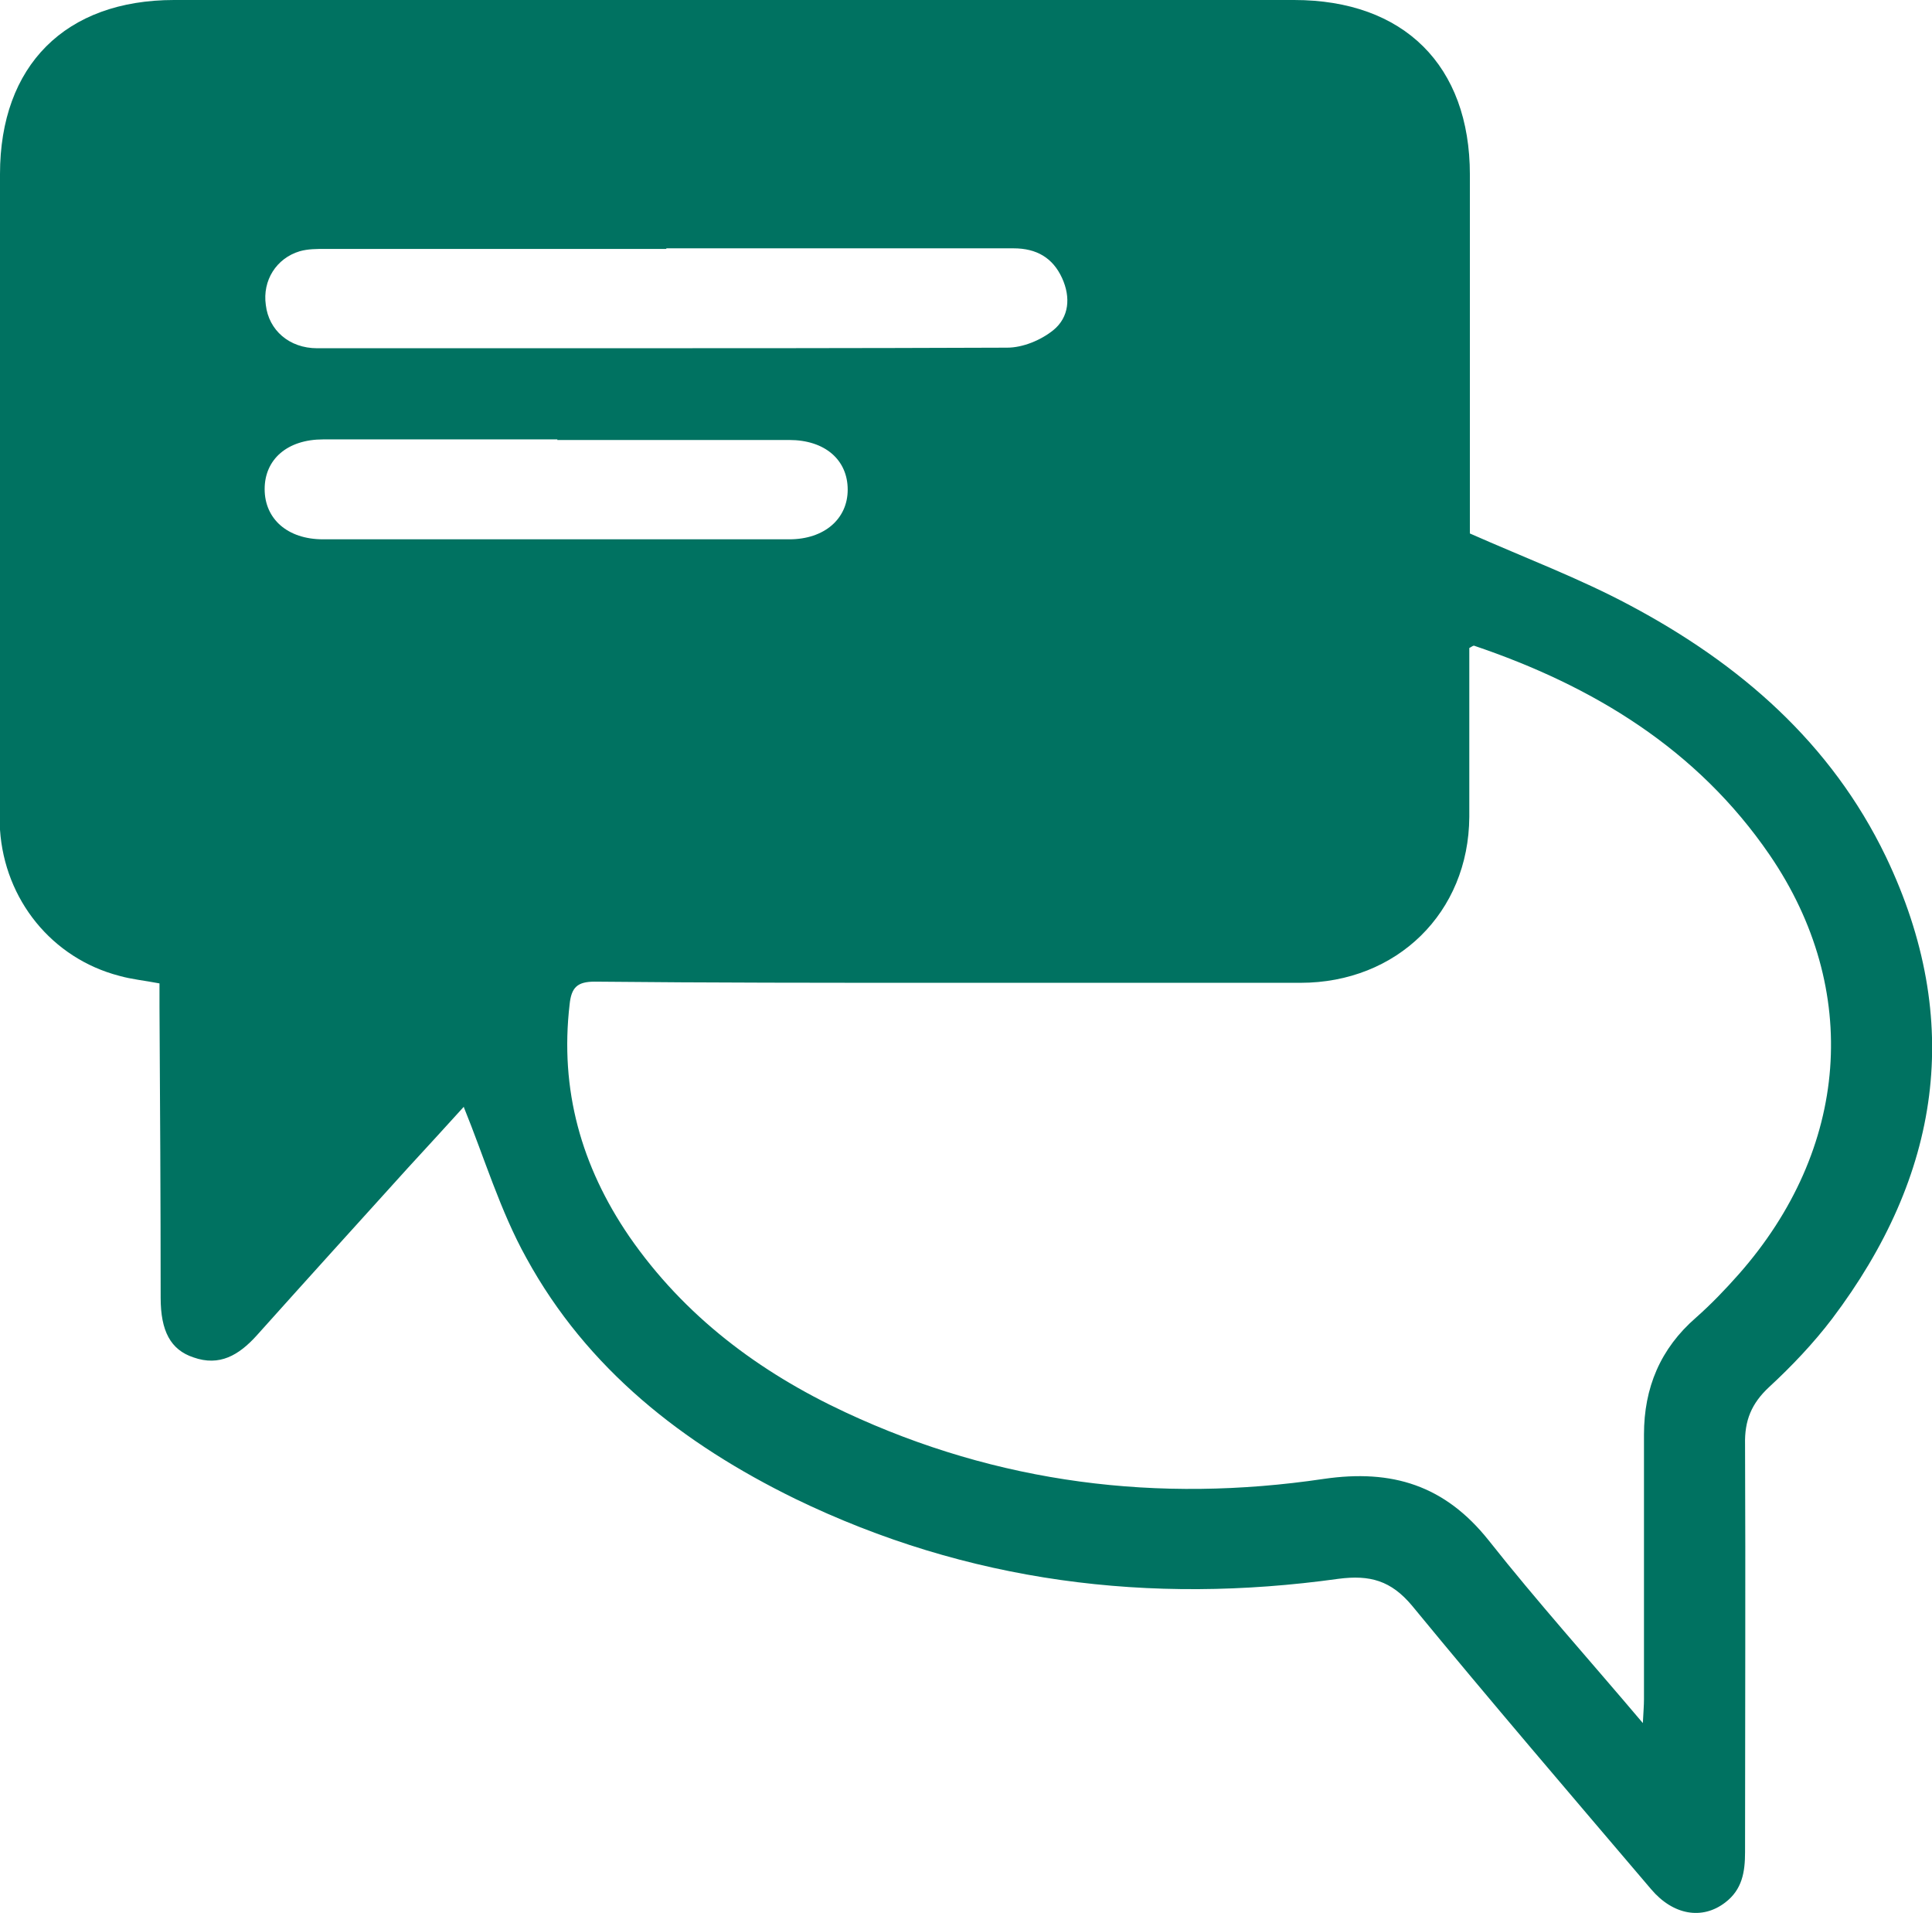
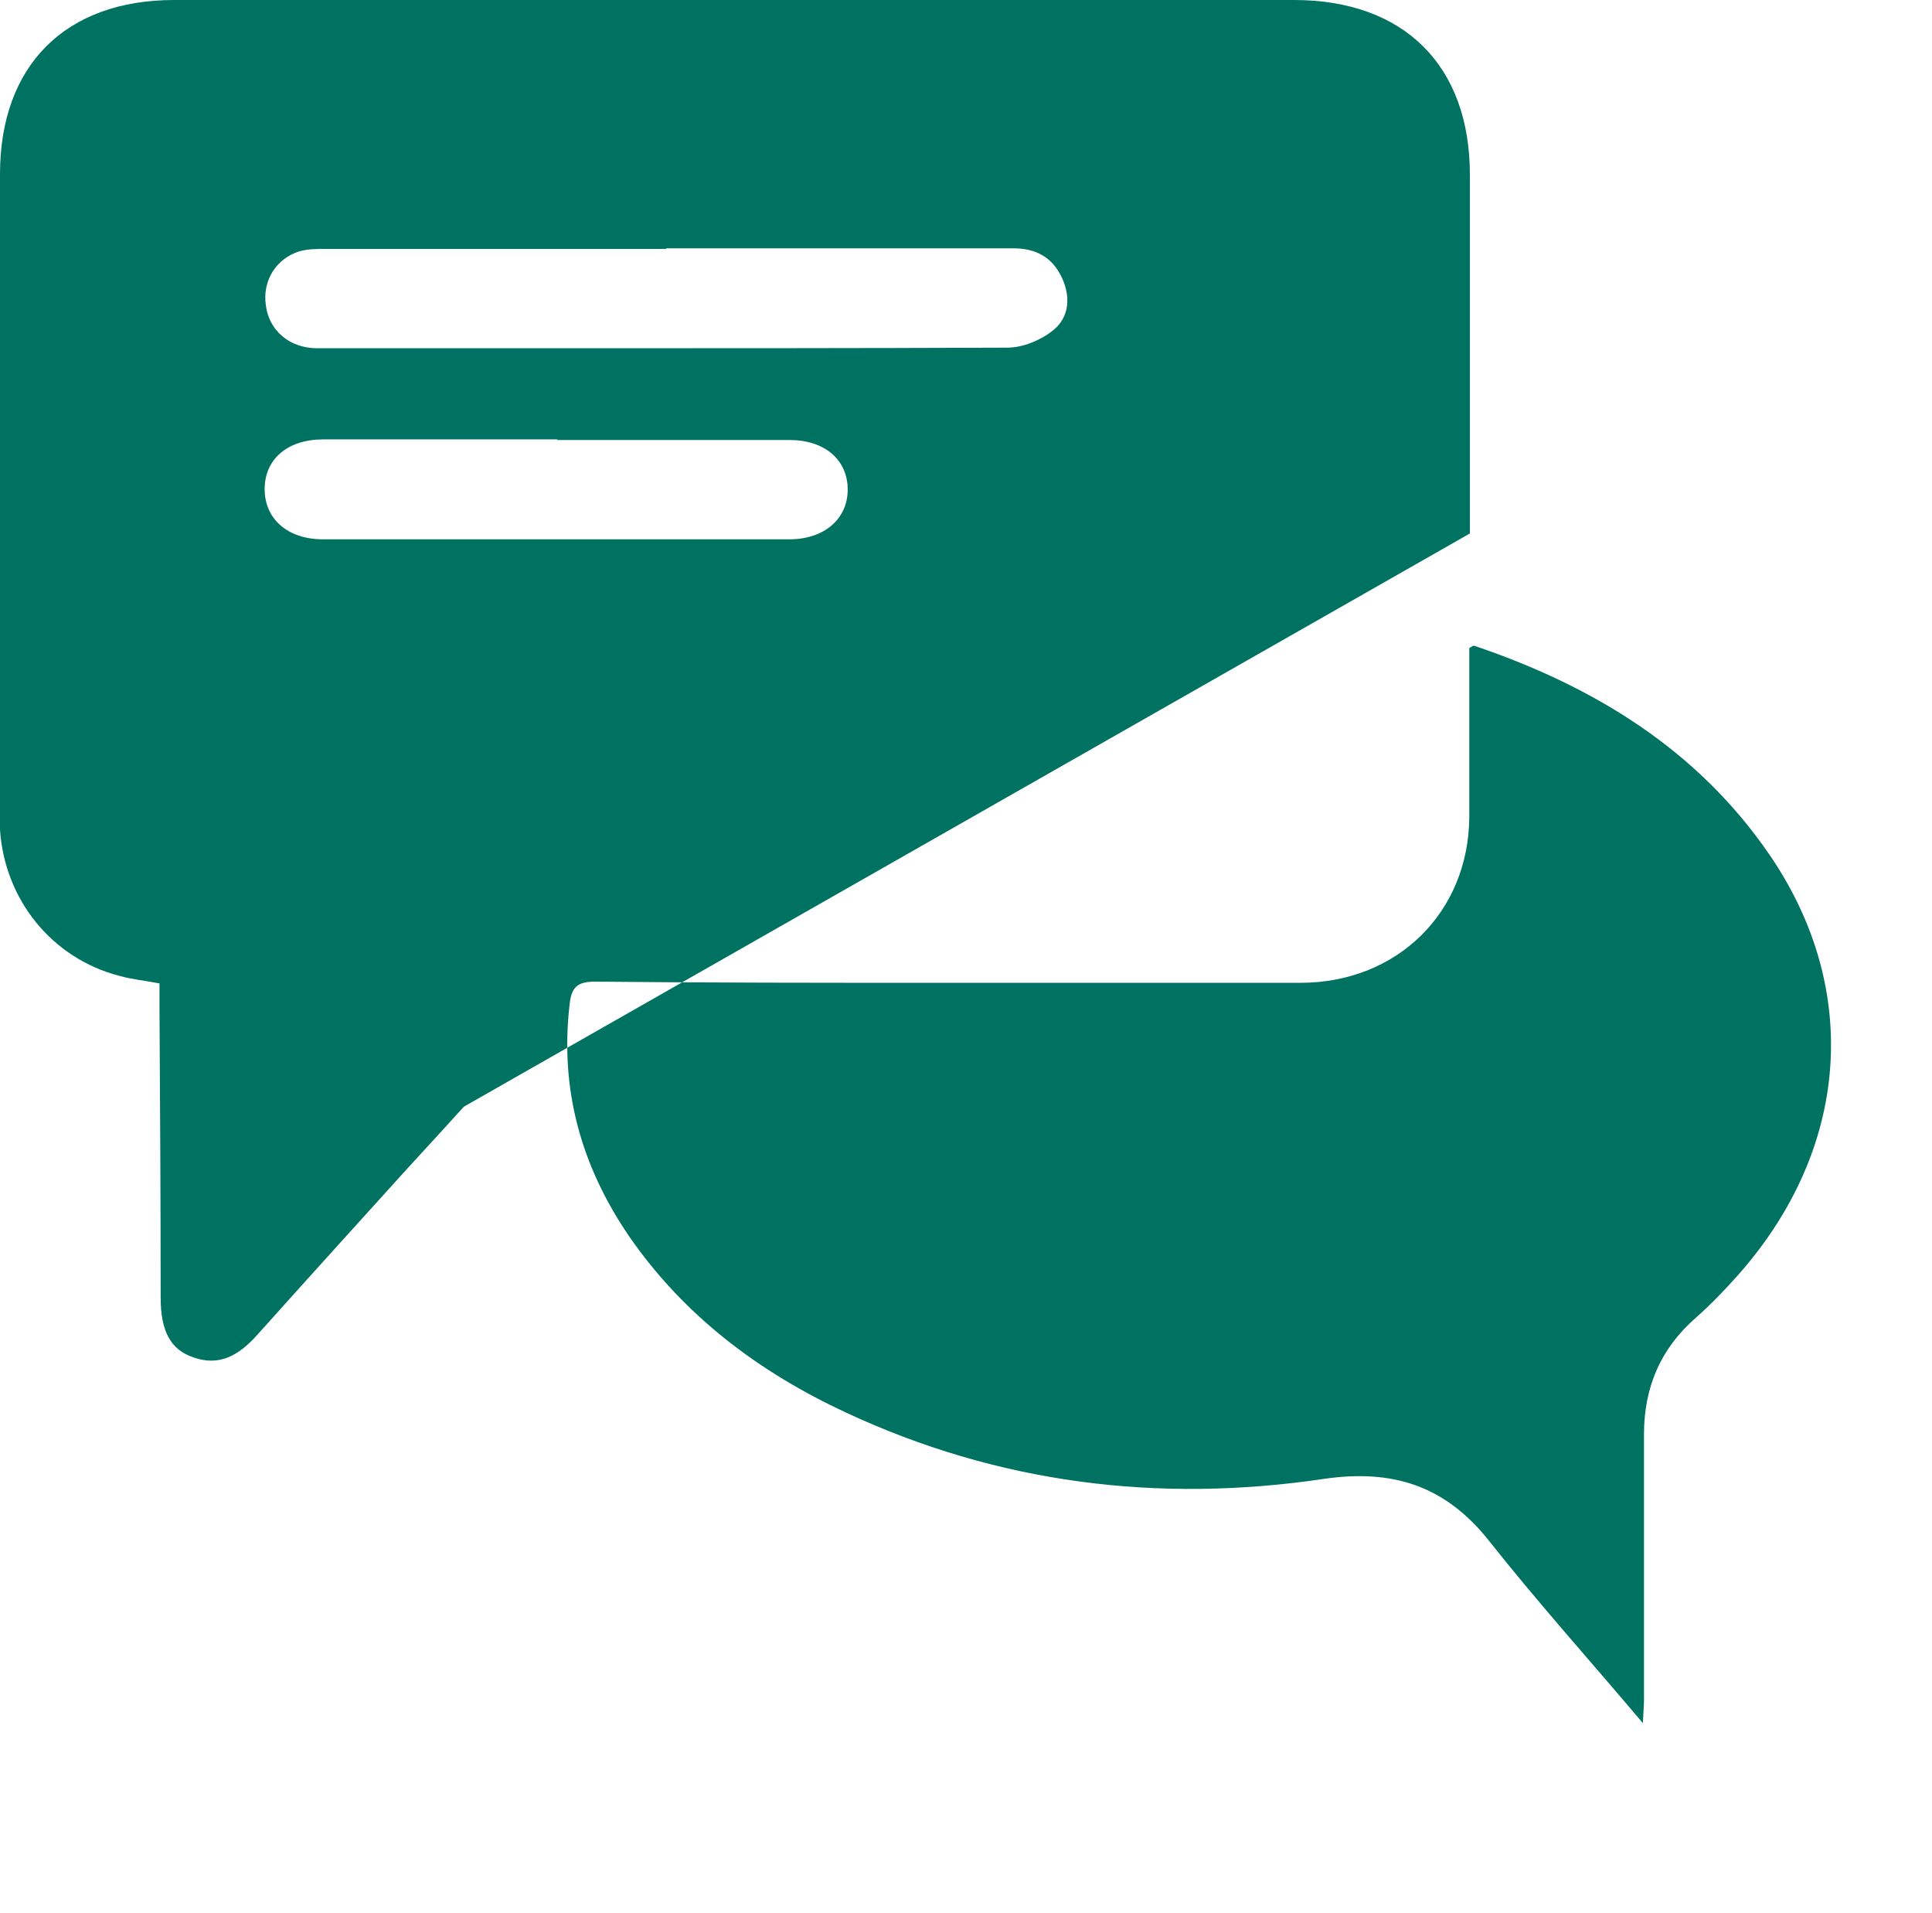
<svg xmlns="http://www.w3.org/2000/svg" id="Ebene_1" viewBox="0 0 33.07 32.74">
  <defs>
    <style>.cls-1{fill:#007261;}</style>
  </defs>
-   <path class="cls-1" d="M9.54,7.52c-1.34,0-2.67,0-4.01,0-.61,0-1,.34-1,.85s.39,.86,1,.86c2.66,0,5.32,0,7.98,0,.6,0,1-.35,1-.85,0-.51-.39-.85-1-.85-1.32,0-2.65,0-3.97,0m1.86-3.27c-1.94,0-3.89,0-5.83,0-.15,0-.3,0-.44,.04-.4,.12-.64,.5-.58,.92,.05,.43,.4,.74,.88,.74,1.37,0,2.75,0,4.12,0,2.56,0,5.12,0,7.69-.01,.27,0,.58-.13,.79-.3,.27-.22,.3-.56,.15-.89-.16-.35-.44-.51-.83-.51-1.98,0-3.96,0-5.94,0M28.12,29.5c.01-.2,.02-.31,.02-.42,0-1.51,0-3.02,0-4.53,0-.8,.28-1.47,.89-2,.26-.23,.5-.48,.73-.74,1.89-2.14,2.11-4.87,.53-7.18-1.24-1.81-3.02-2.89-5.06-3.58-.02,0-.04,.02-.08,.04,0,.96,0,1.92,0,2.89-.01,1.64-1.24,2.84-2.89,2.84-2.06,0-4.13,0-6.19,0-1.96,0-3.93,0-5.89-.02-.3,0-.4,.1-.43,.39-.17,1.46,.2,2.77,1.02,3.97,.94,1.36,2.22,2.32,3.7,3.01,2.61,1.22,5.36,1.56,8.19,1.14,1.17-.17,2.07,.11,2.82,1.05,.83,1.05,1.72,2.04,2.65,3.14M7.94,18.94c-.28,.31-.62,.68-.96,1.05-.86,.95-1.73,1.91-2.59,2.87-.3,.33-.63,.53-1.08,.37-.39-.13-.56-.45-.56-1.02,0-1.66-.01-3.32-.02-4.98v-.4c-.26-.05-.48-.07-.69-.13C.89,16.4,.08,15.4,0,14.2c0-.16,0-.32,0-.48C0,10.14,0,6.56,0,2.98,0,1.12,1.12,0,2.98,0,9.37,0,15.76,0,22.15,0,24.03,0,25.16,1.12,25.16,2.99v6.14c.95,.42,1.88,.77,2.74,1.23,1.88,1,3.44,2.35,4.38,4.3,1.35,2.82,.93,5.46-.92,7.91-.32,.42-.69,.81-1.08,1.17-.3,.28-.42,.57-.41,.98,.01,2.33,0,4.65,0,6.98,0,.34-.05,.64-.34,.86-.39,.3-.89,.22-1.27-.23-1.37-1.61-2.75-3.22-4.09-4.85-.36-.43-.72-.53-1.26-.46-3.23,.45-6.35,.06-9.3-1.37-1.92-.94-3.56-2.22-4.6-4.12-.45-.81-.72-1.72-1.07-2.58" />
+   <path class="cls-1" d="M9.54,7.52c-1.34,0-2.67,0-4.01,0-.61,0-1,.34-1,.85s.39,.86,1,.86c2.66,0,5.32,0,7.98,0,.6,0,1-.35,1-.85,0-.51-.39-.85-1-.85-1.32,0-2.65,0-3.97,0m1.86-3.27c-1.94,0-3.89,0-5.83,0-.15,0-.3,0-.44,.04-.4,.12-.64,.5-.58,.92,.05,.43,.4,.74,.88,.74,1.37,0,2.75,0,4.12,0,2.56,0,5.12,0,7.69-.01,.27,0,.58-.13,.79-.3,.27-.22,.3-.56,.15-.89-.16-.35-.44-.51-.83-.51-1.98,0-3.96,0-5.94,0M28.12,29.5c.01-.2,.02-.31,.02-.42,0-1.51,0-3.02,0-4.53,0-.8,.28-1.47,.89-2,.26-.23,.5-.48,.73-.74,1.89-2.14,2.11-4.87,.53-7.18-1.24-1.81-3.02-2.89-5.06-3.58-.02,0-.04,.02-.08,.04,0,.96,0,1.92,0,2.89-.01,1.64-1.24,2.84-2.89,2.84-2.06,0-4.13,0-6.19,0-1.96,0-3.93,0-5.89-.02-.3,0-.4,.1-.43,.39-.17,1.46,.2,2.77,1.02,3.97,.94,1.36,2.22,2.32,3.7,3.01,2.61,1.22,5.36,1.56,8.19,1.14,1.17-.17,2.07,.11,2.82,1.05,.83,1.05,1.72,2.04,2.65,3.14M7.94,18.94c-.28,.31-.62,.68-.96,1.05-.86,.95-1.73,1.91-2.59,2.87-.3,.33-.63,.53-1.08,.37-.39-.13-.56-.45-.56-1.02,0-1.66-.01-3.32-.02-4.98v-.4c-.26-.05-.48-.07-.69-.13C.89,16.4,.08,15.4,0,14.2c0-.16,0-.32,0-.48C0,10.14,0,6.56,0,2.98,0,1.12,1.12,0,2.98,0,9.37,0,15.76,0,22.15,0,24.03,0,25.16,1.12,25.16,2.99v6.14" />
</svg>